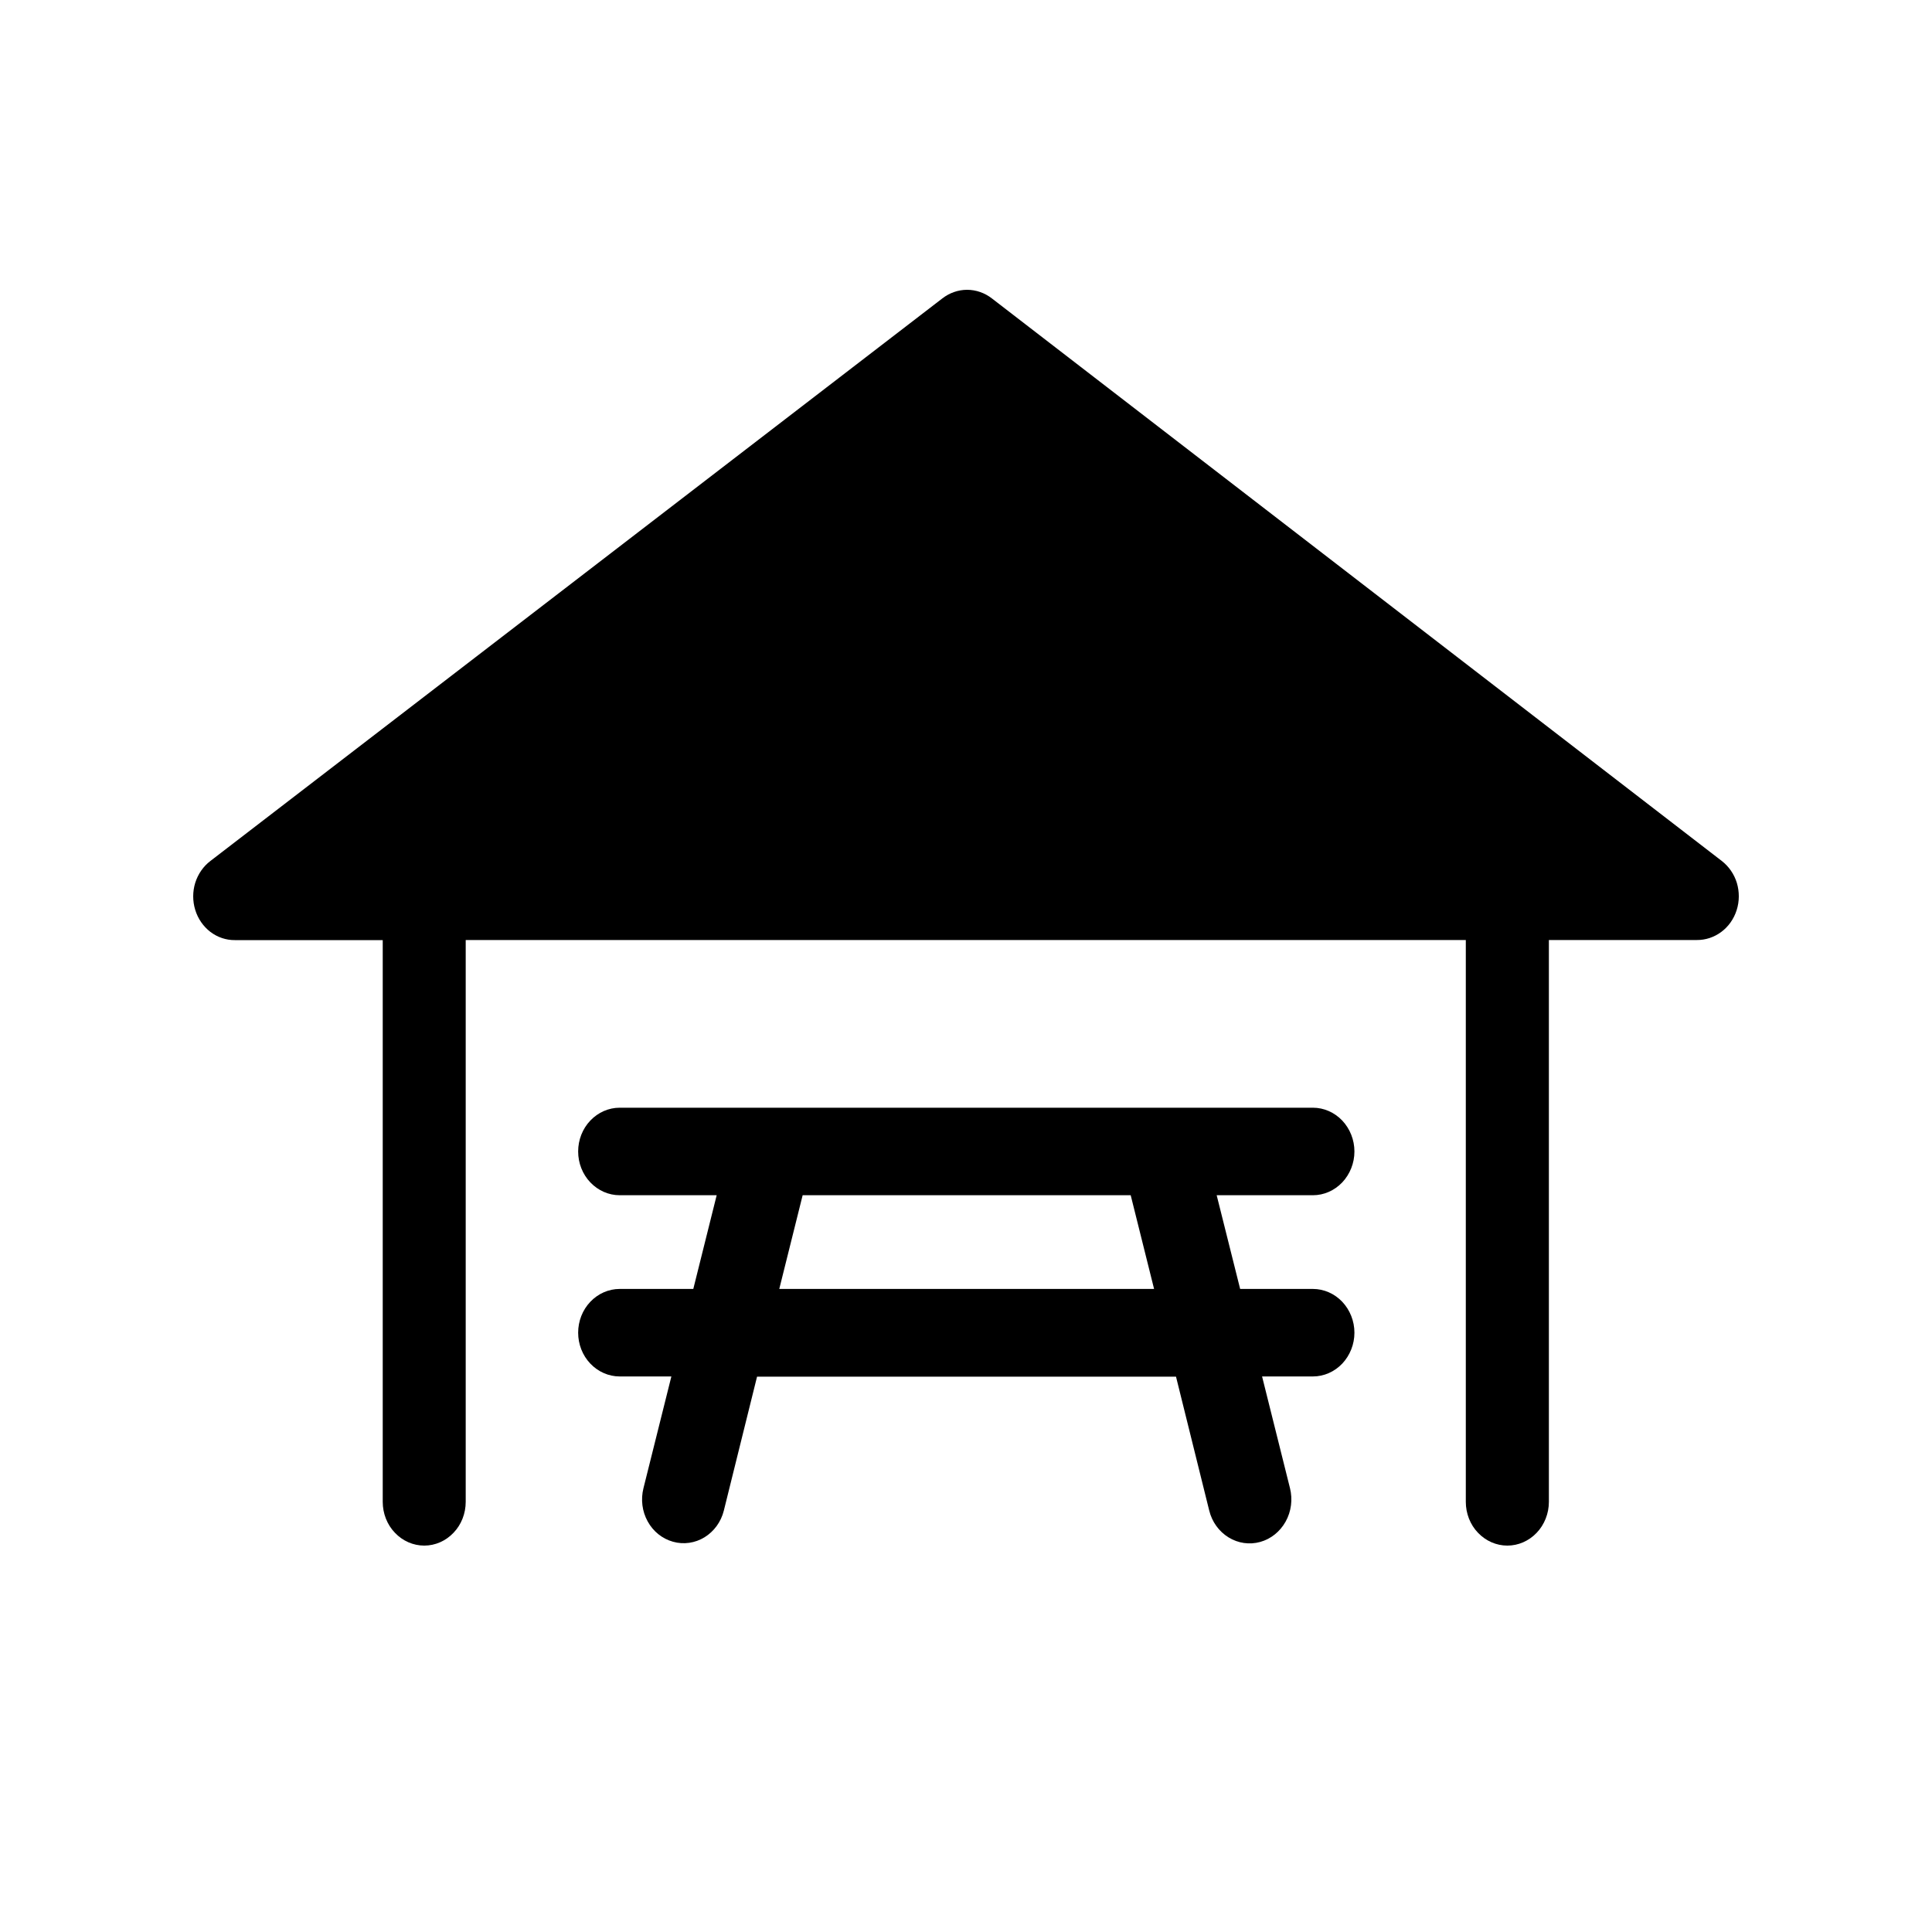
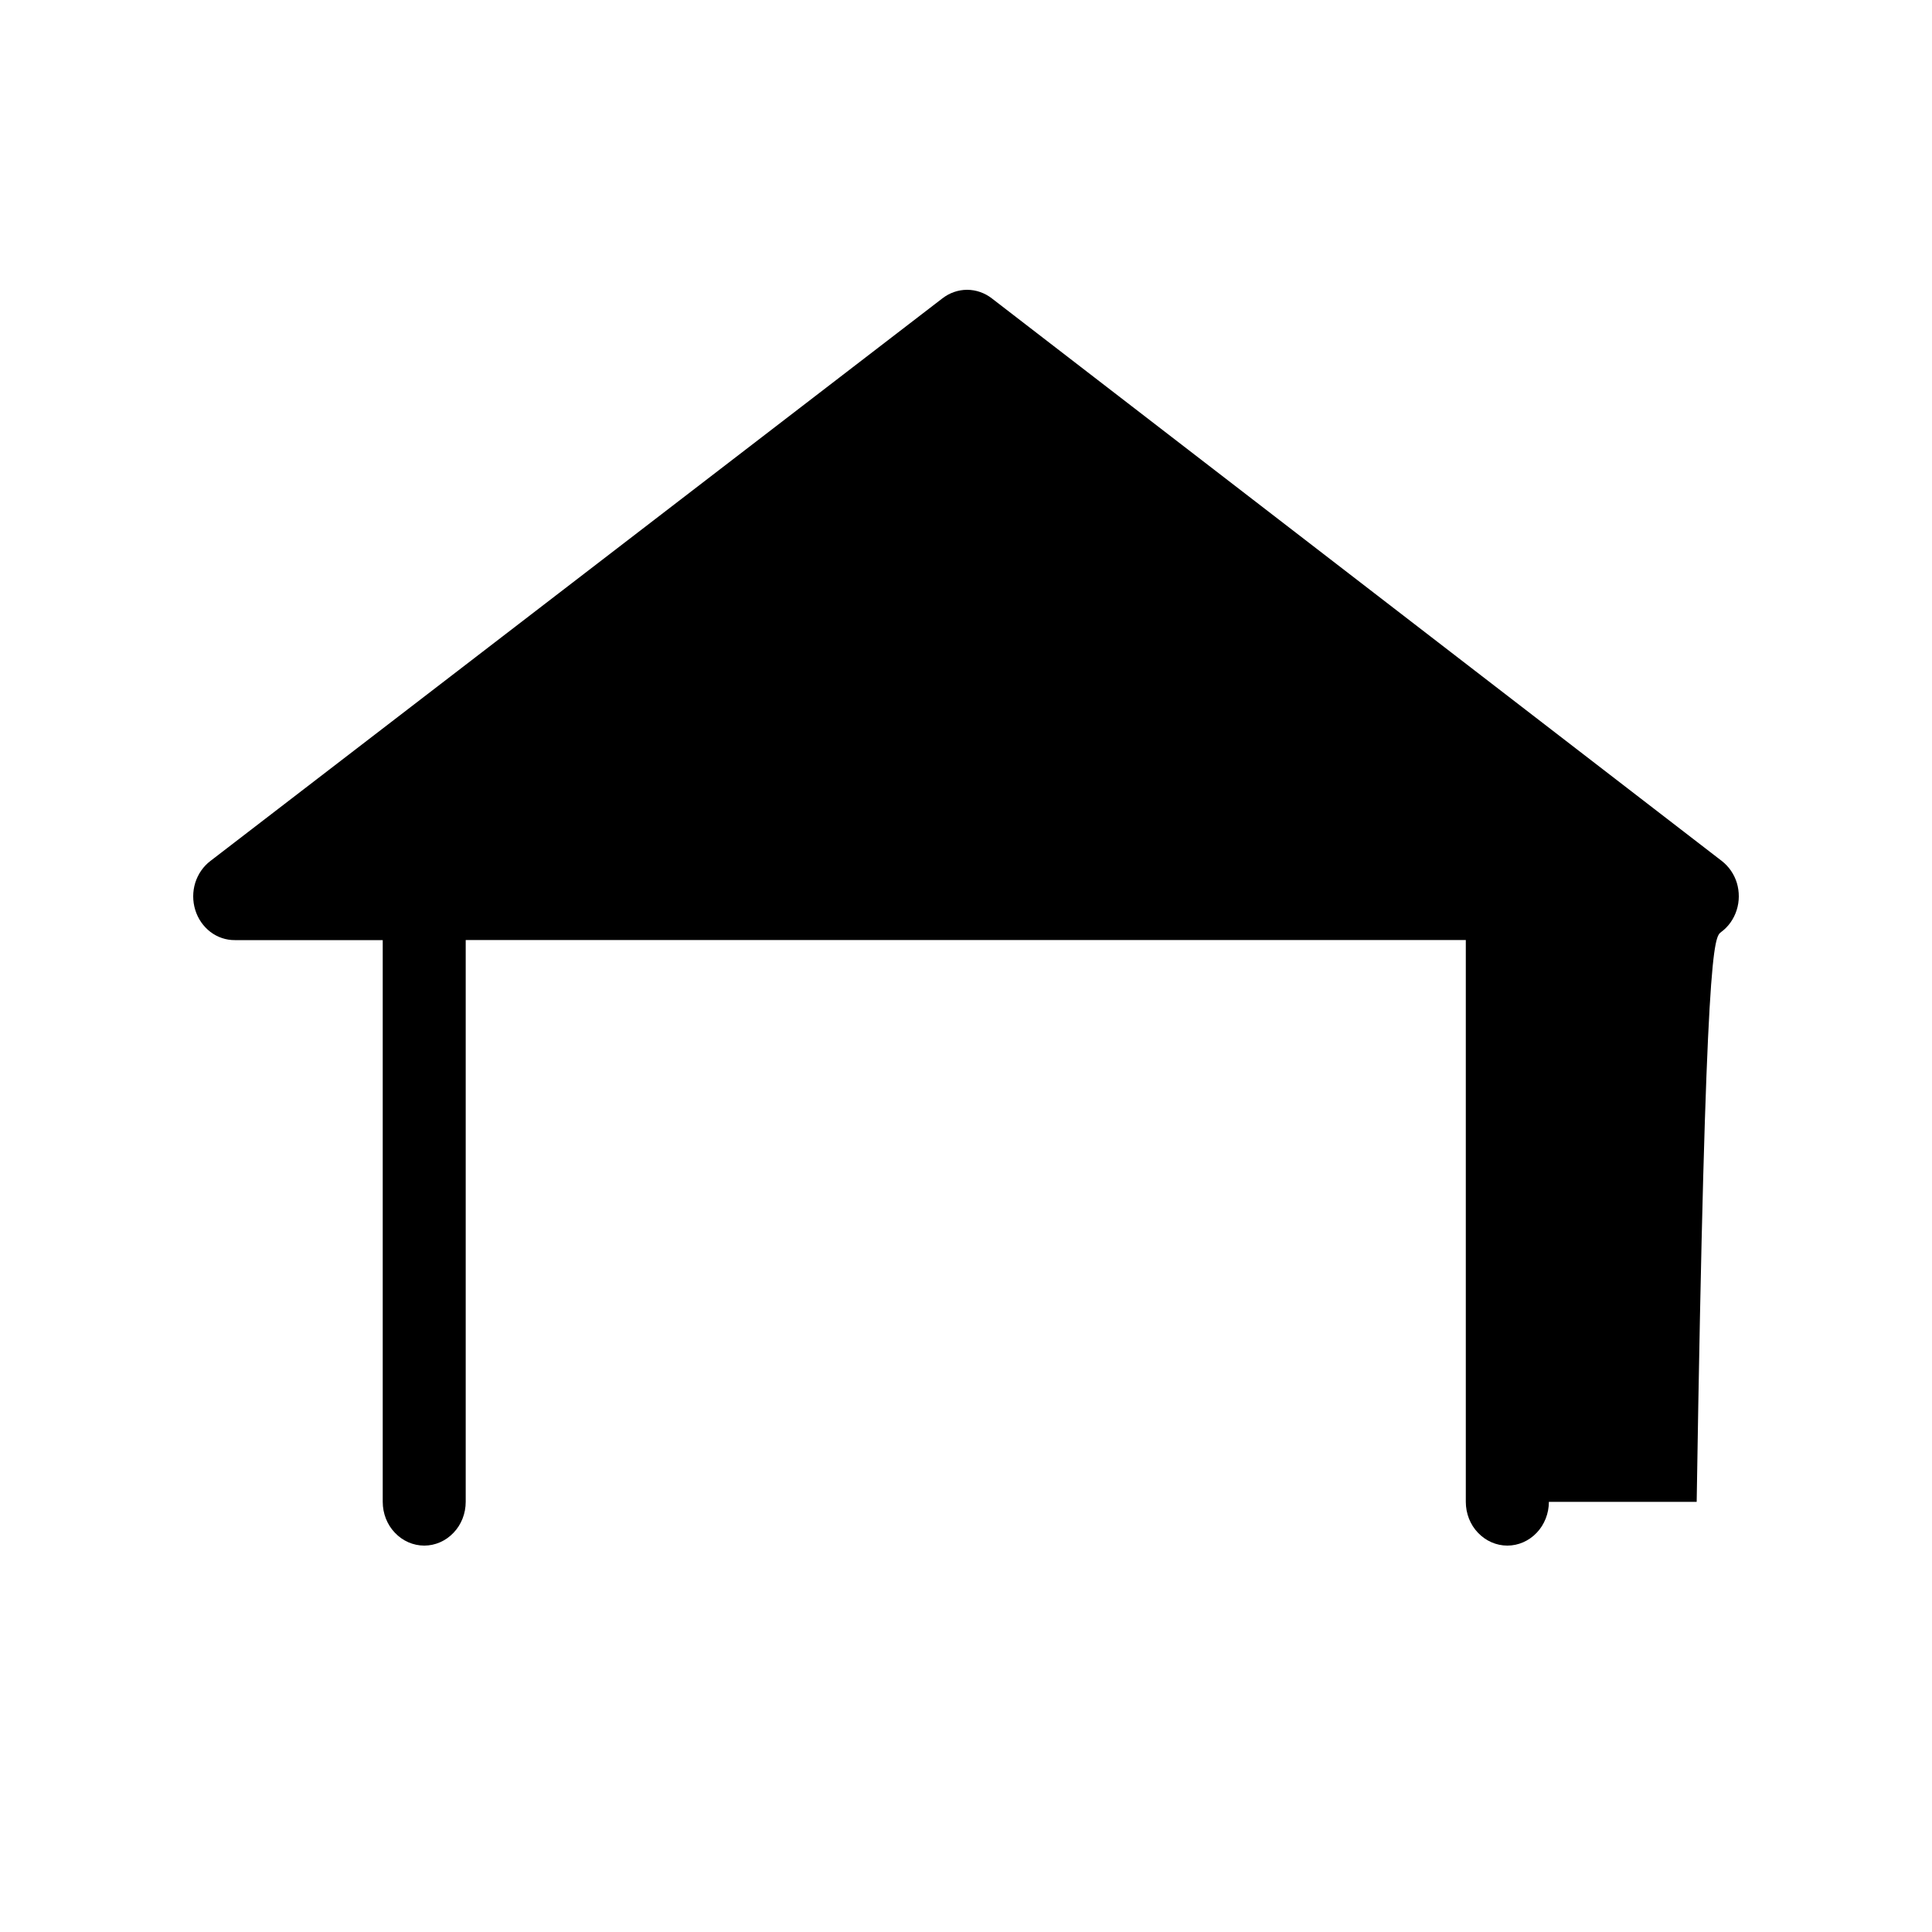
<svg xmlns="http://www.w3.org/2000/svg" width="20" height="20" viewBox="0 0 20 20" fill="none">
-   <path d="M13.591 13.343H12.838L12.595 12.373H13.591C13.705 12.373 13.814 12.325 13.895 12.24C13.975 12.155 14.021 12.04 14.021 11.92C14.021 11.8 13.975 11.685 13.895 11.6C13.814 11.515 13.705 11.467 13.591 11.467H6.415C6.301 11.467 6.192 11.515 6.111 11.6C6.03 11.685 5.985 11.8 5.985 11.92C5.985 12.04 6.03 12.155 6.111 12.24C6.192 12.325 6.301 12.373 6.415 12.373H7.419L7.177 13.343H6.415C6.301 13.343 6.192 13.391 6.111 13.476C6.03 13.561 5.985 13.676 5.985 13.796C5.985 13.916 6.03 14.031 6.111 14.116C6.192 14.201 6.301 14.249 6.415 14.249H6.95L6.661 15.406C6.632 15.522 6.647 15.646 6.705 15.75C6.762 15.854 6.856 15.929 6.967 15.96C7.077 15.991 7.195 15.974 7.293 15.914C7.392 15.853 7.464 15.754 7.493 15.638L7.837 14.251H12.174L12.518 15.638C12.547 15.755 12.619 15.854 12.718 15.915C12.817 15.976 12.935 15.993 13.046 15.962C13.157 15.931 13.251 15.855 13.309 15.751C13.367 15.647 13.383 15.523 13.354 15.406L13.065 14.249H13.591C13.705 14.249 13.814 14.201 13.895 14.116C13.975 14.031 14.021 13.916 14.021 13.796C14.021 13.676 13.975 13.561 13.895 13.476C13.814 13.391 13.705 13.343 13.591 13.343ZM8.067 13.343L8.309 12.373H11.705L11.947 13.343H8.067Z" fill="black" />
-   <path d="M17.823 8.912L10.269 3.09C10.195 3.032 10.104 3 10.011 3C9.919 3 9.828 3.032 9.754 3.09L2.179 8.912C2.105 8.968 2.05 9.047 2.021 9.139C1.993 9.23 1.993 9.328 2.021 9.419C2.049 9.511 2.104 9.59 2.178 9.647C2.252 9.703 2.341 9.733 2.432 9.732H3.962V15.547C3.962 15.667 4.007 15.783 4.088 15.867C4.168 15.952 4.278 16 4.392 16C4.505 16 4.615 15.952 4.695 15.867C4.776 15.783 4.821 15.667 4.821 15.547V9.731H15.174V15.547C15.174 15.667 15.219 15.783 15.3 15.867C15.381 15.952 15.49 16 15.604 16C15.718 16 15.827 15.952 15.908 15.867C15.988 15.783 16.034 15.667 16.034 15.547V9.731H17.564C17.655 9.732 17.744 9.703 17.819 9.647C17.893 9.592 17.949 9.513 17.978 9.421C18.007 9.33 18.007 9.232 17.98 9.14C17.952 9.049 17.897 8.969 17.823 8.912Z" fill="black" />
+   <path d="M17.823 8.912L10.269 3.09C10.195 3.032 10.104 3 10.011 3C9.919 3 9.828 3.032 9.754 3.09L2.179 8.912C2.105 8.968 2.05 9.047 2.021 9.139C1.993 9.23 1.993 9.328 2.021 9.419C2.049 9.511 2.104 9.59 2.178 9.647C2.252 9.703 2.341 9.733 2.432 9.732H3.962V15.547C3.962 15.667 4.007 15.783 4.088 15.867C4.168 15.952 4.278 16 4.392 16C4.505 16 4.615 15.952 4.695 15.867C4.776 15.783 4.821 15.667 4.821 15.547V9.731H15.174V15.547C15.174 15.667 15.219 15.783 15.3 15.867C15.381 15.952 15.49 16 15.604 16C15.718 16 15.827 15.952 15.908 15.867C15.988 15.783 16.034 15.667 16.034 15.547H17.564C17.655 9.732 17.744 9.703 17.819 9.647C17.893 9.592 17.949 9.513 17.978 9.421C18.007 9.33 18.007 9.232 17.98 9.14C17.952 9.049 17.897 8.969 17.823 8.912Z" fill="black" />
</svg>